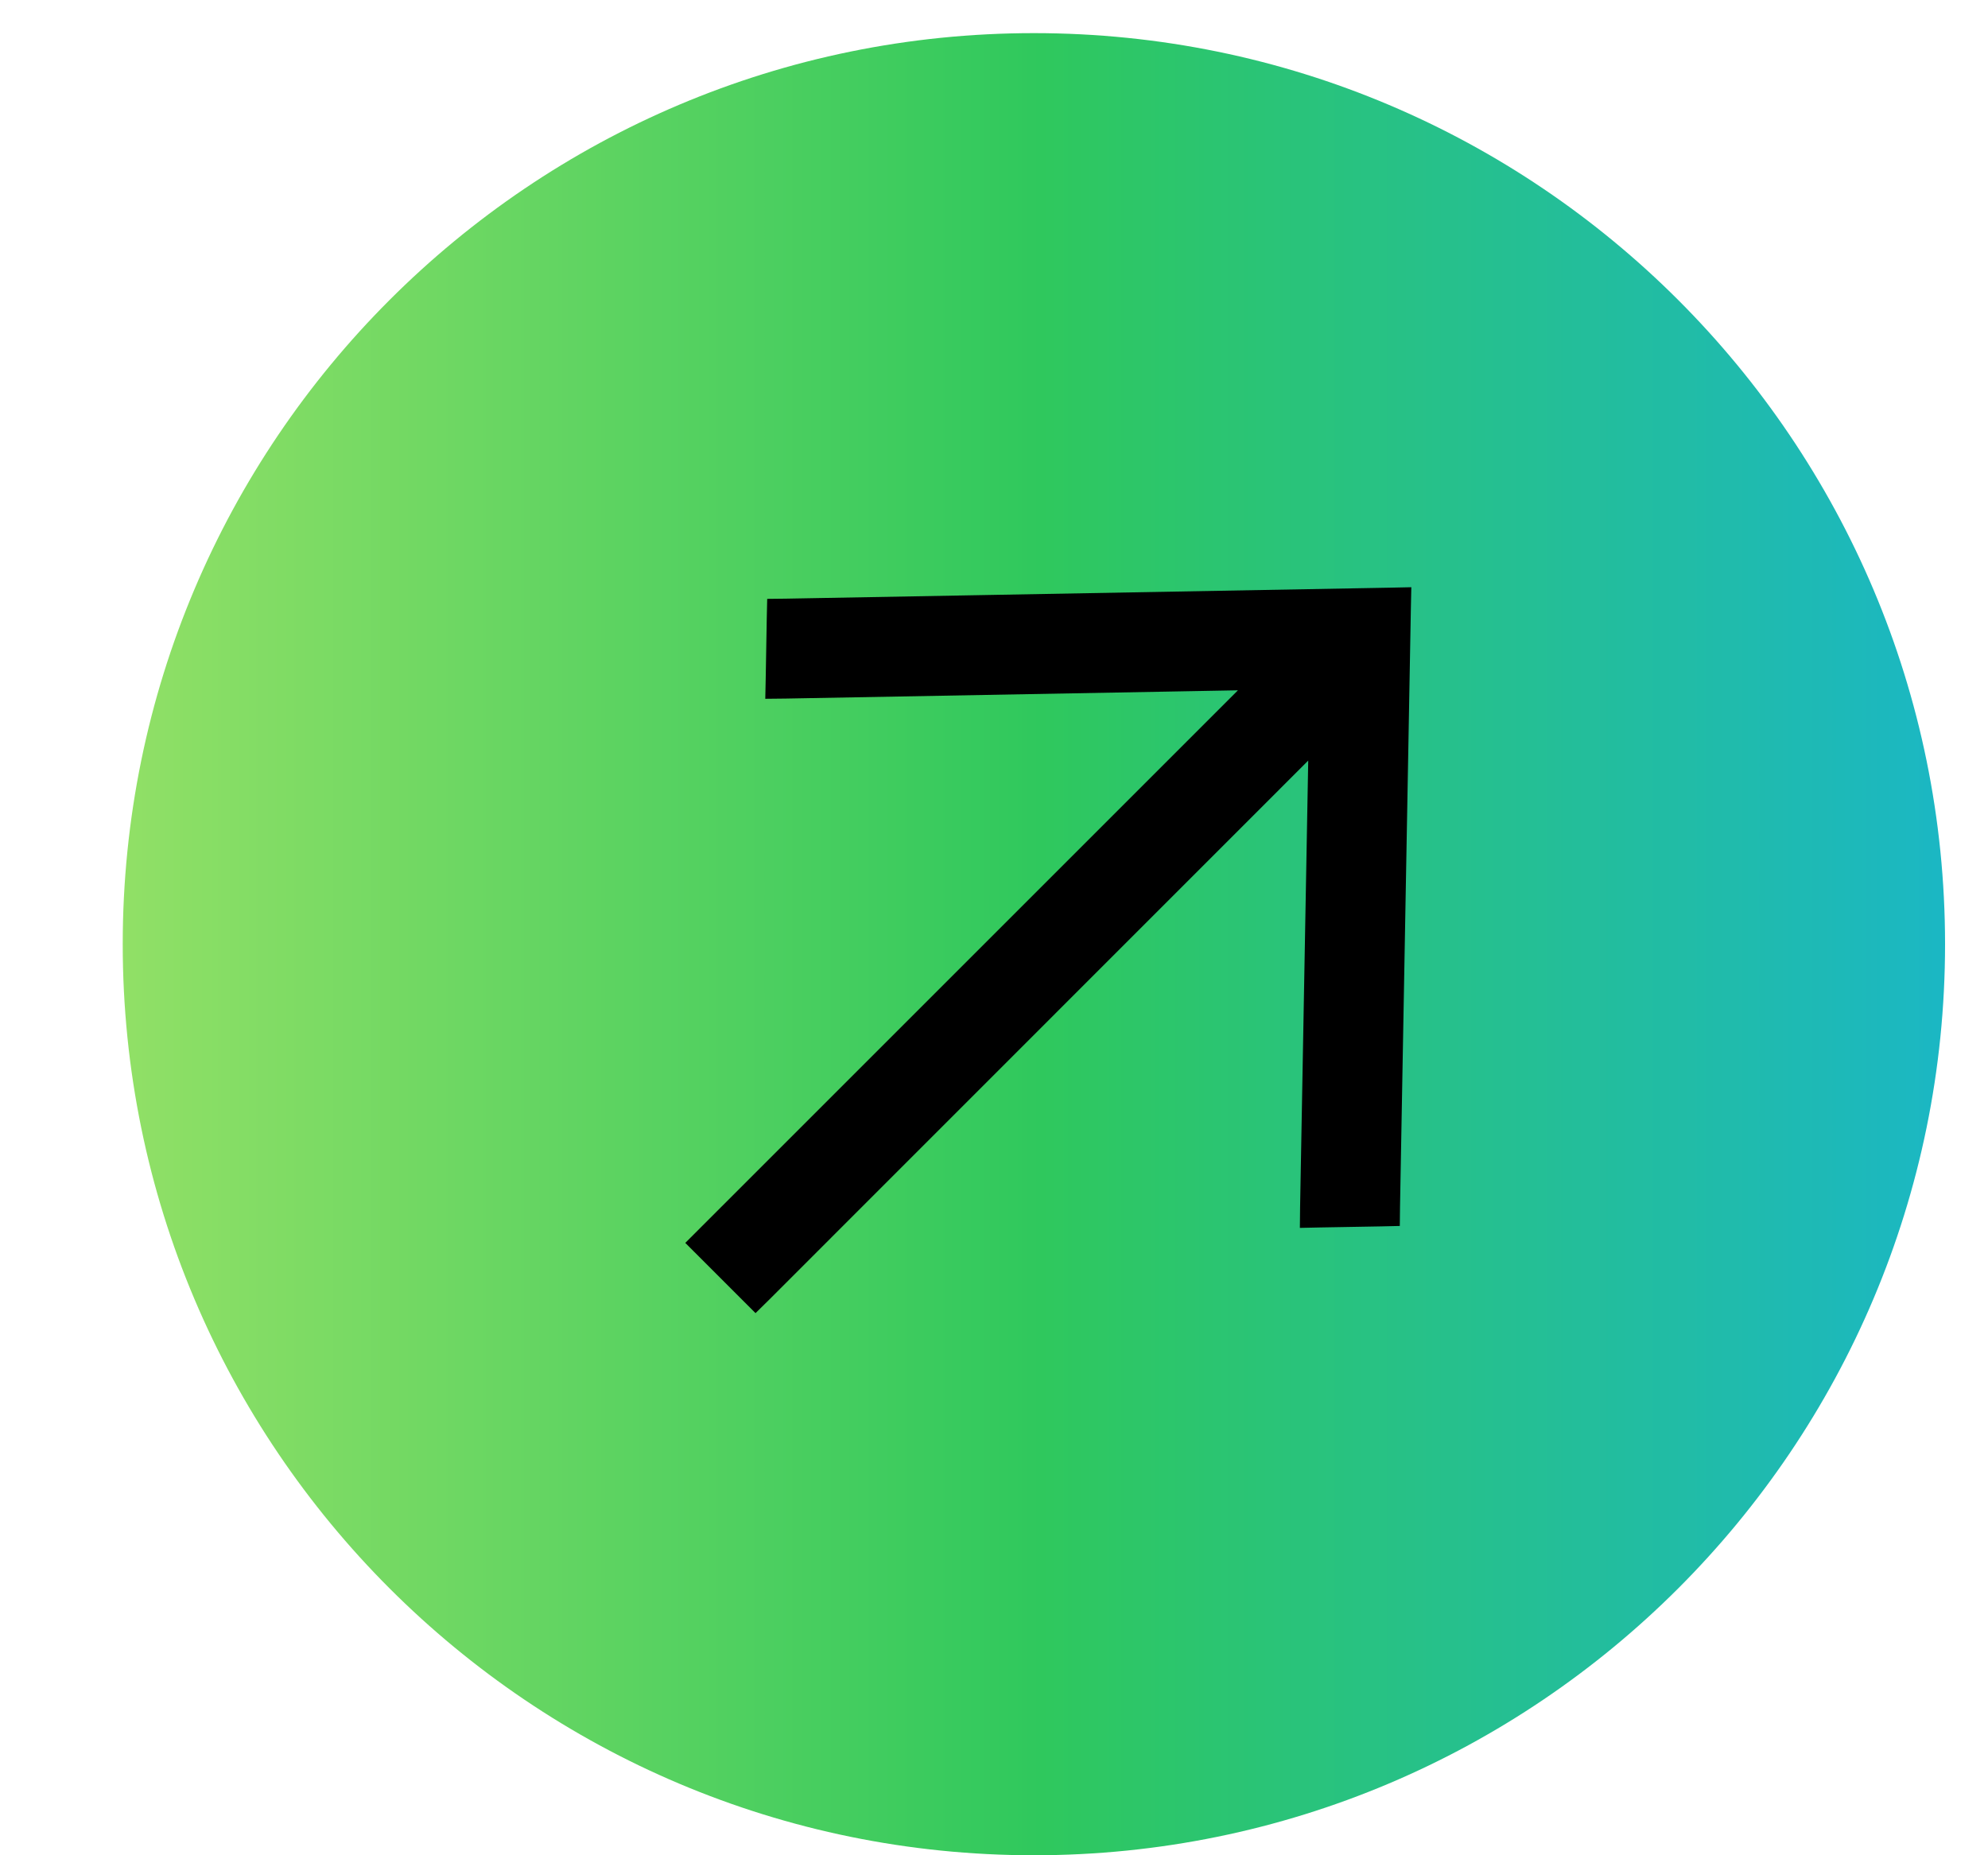
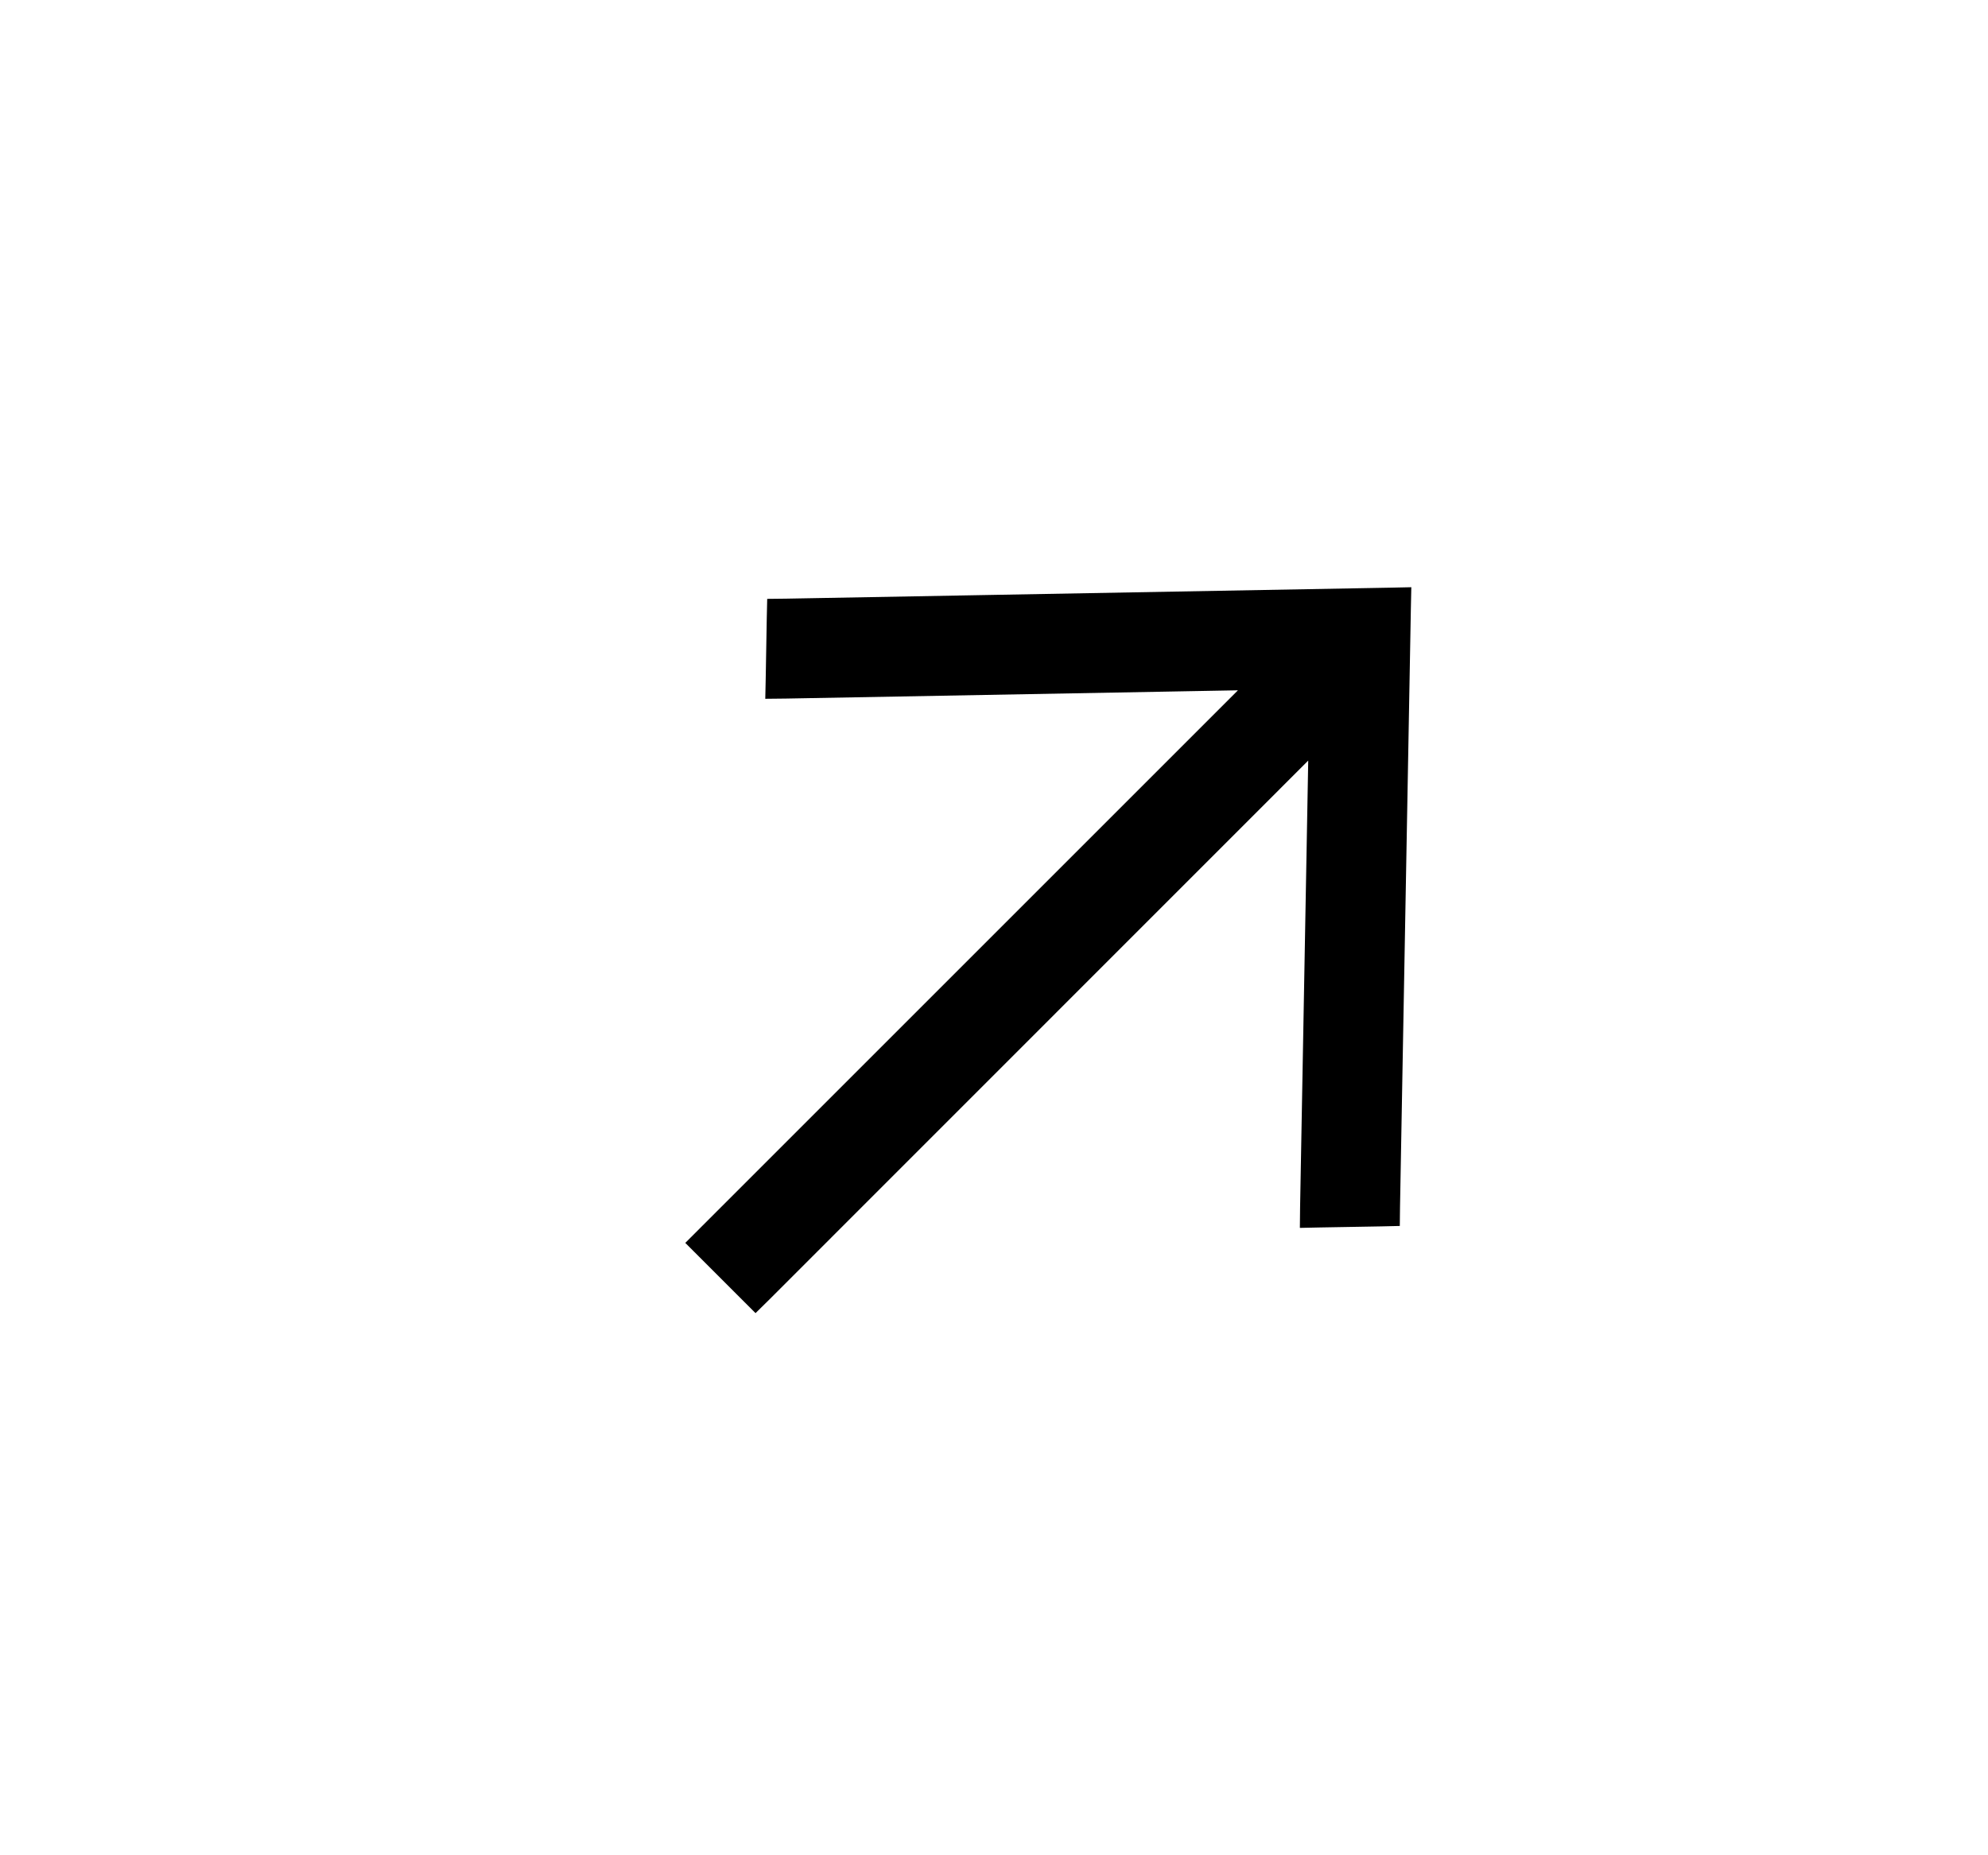
<svg xmlns="http://www.w3.org/2000/svg" width="15" height="14" viewBox="0 0 15 14" fill="none">
-   <path d="M14.676 7.125C14.676 3.328 11.598 0.25 7.801 0.25C4.004 0.25 0.926 3.328 0.926 7.125C0.926 10.922 4.004 14 7.801 14C11.598 14 14.676 10.922 14.676 7.125Z" fill="url(#paint0_linear_495_4899)" />
  <path d="M9.867 9.113L9.866 9.207L9.96 9.205L10.417 9.197L10.505 9.195L10.506 9.108L10.588 4.584L10.59 4.49L10.496 4.492L5.933 4.575L5.845 4.576L5.843 4.664L5.835 5.121L5.833 5.215L5.928 5.214L9.482 5.149L5.316 9.315L5.252 9.379L5.316 9.443L5.637 9.764L5.701 9.828L5.766 9.764L9.931 5.598L9.867 9.113Z" fill="black" stroke="black" stroke-width="0.115" />
  <defs>
    <linearGradient id="paint0_linear_495_4899" x1="0.926" y1="7.125" x2="14.676" y2="7.125" gradientUnits="userSpaceOnUse">
      <stop stop-color="#91E066" />
      <stop offset="0.504" stop-color="#2FC85D" />
      <stop offset="1" stop-color="#1BB7C4" />
    </linearGradient>
  </defs>
</svg>